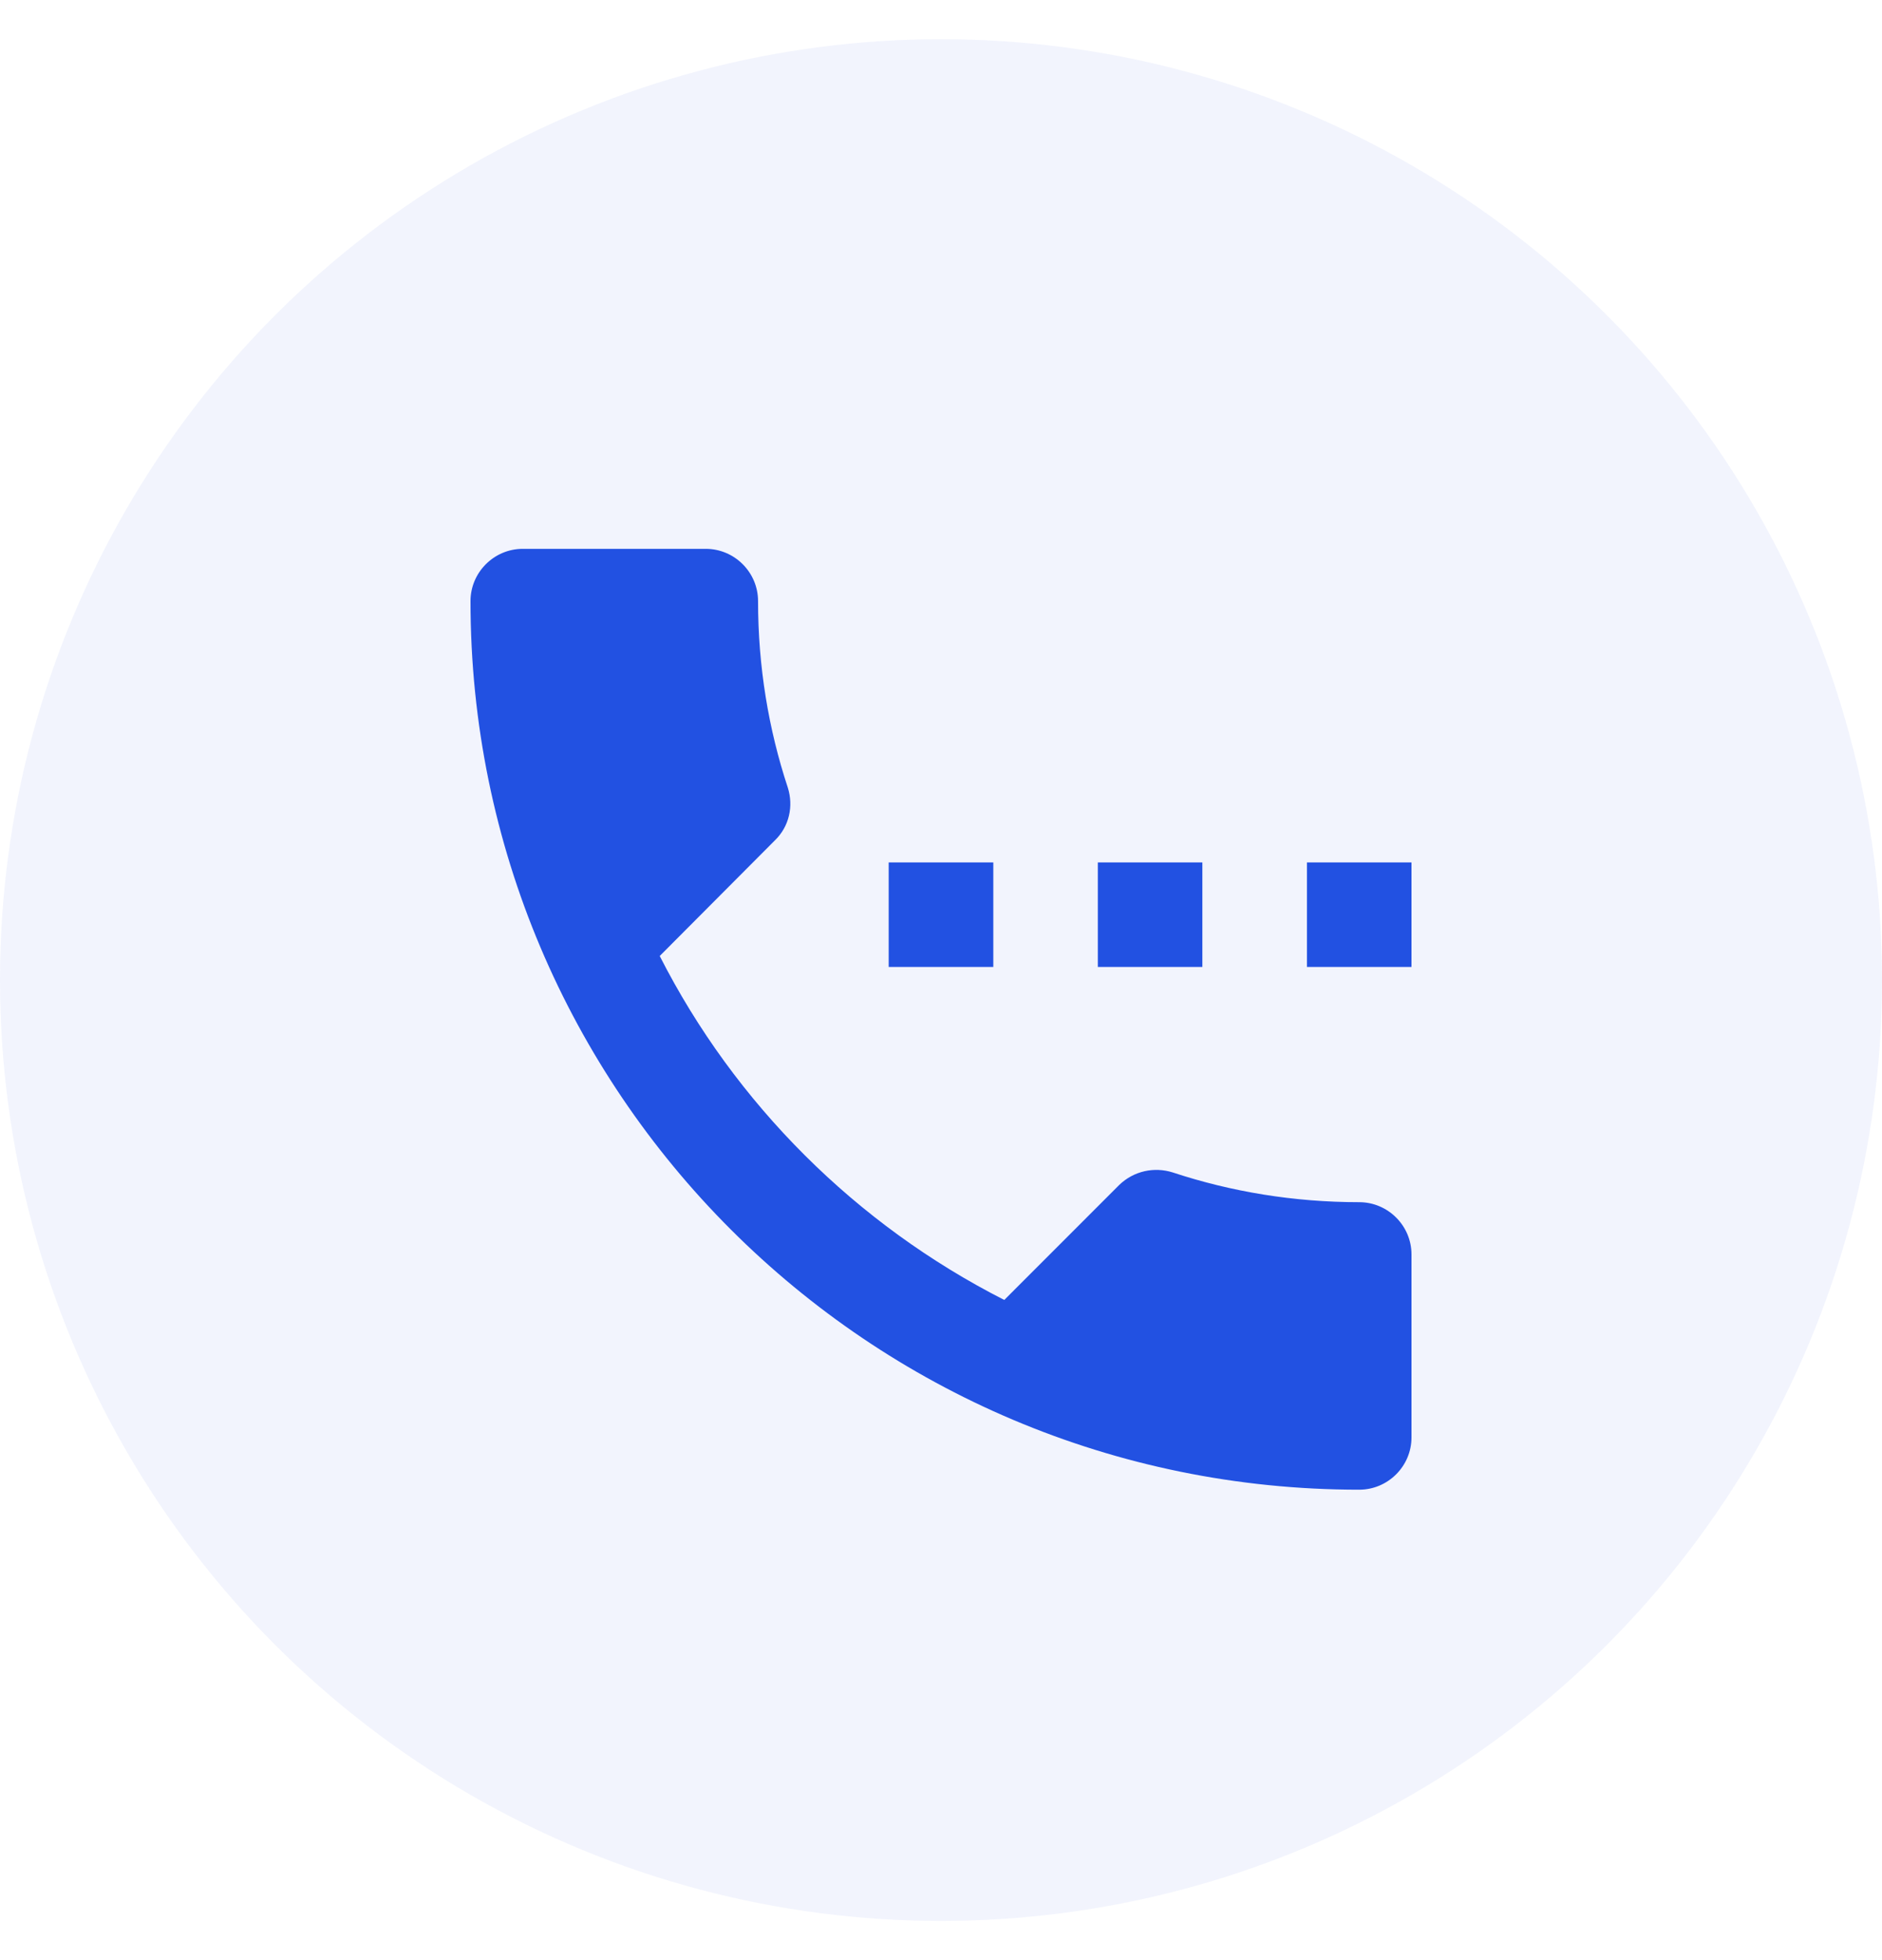
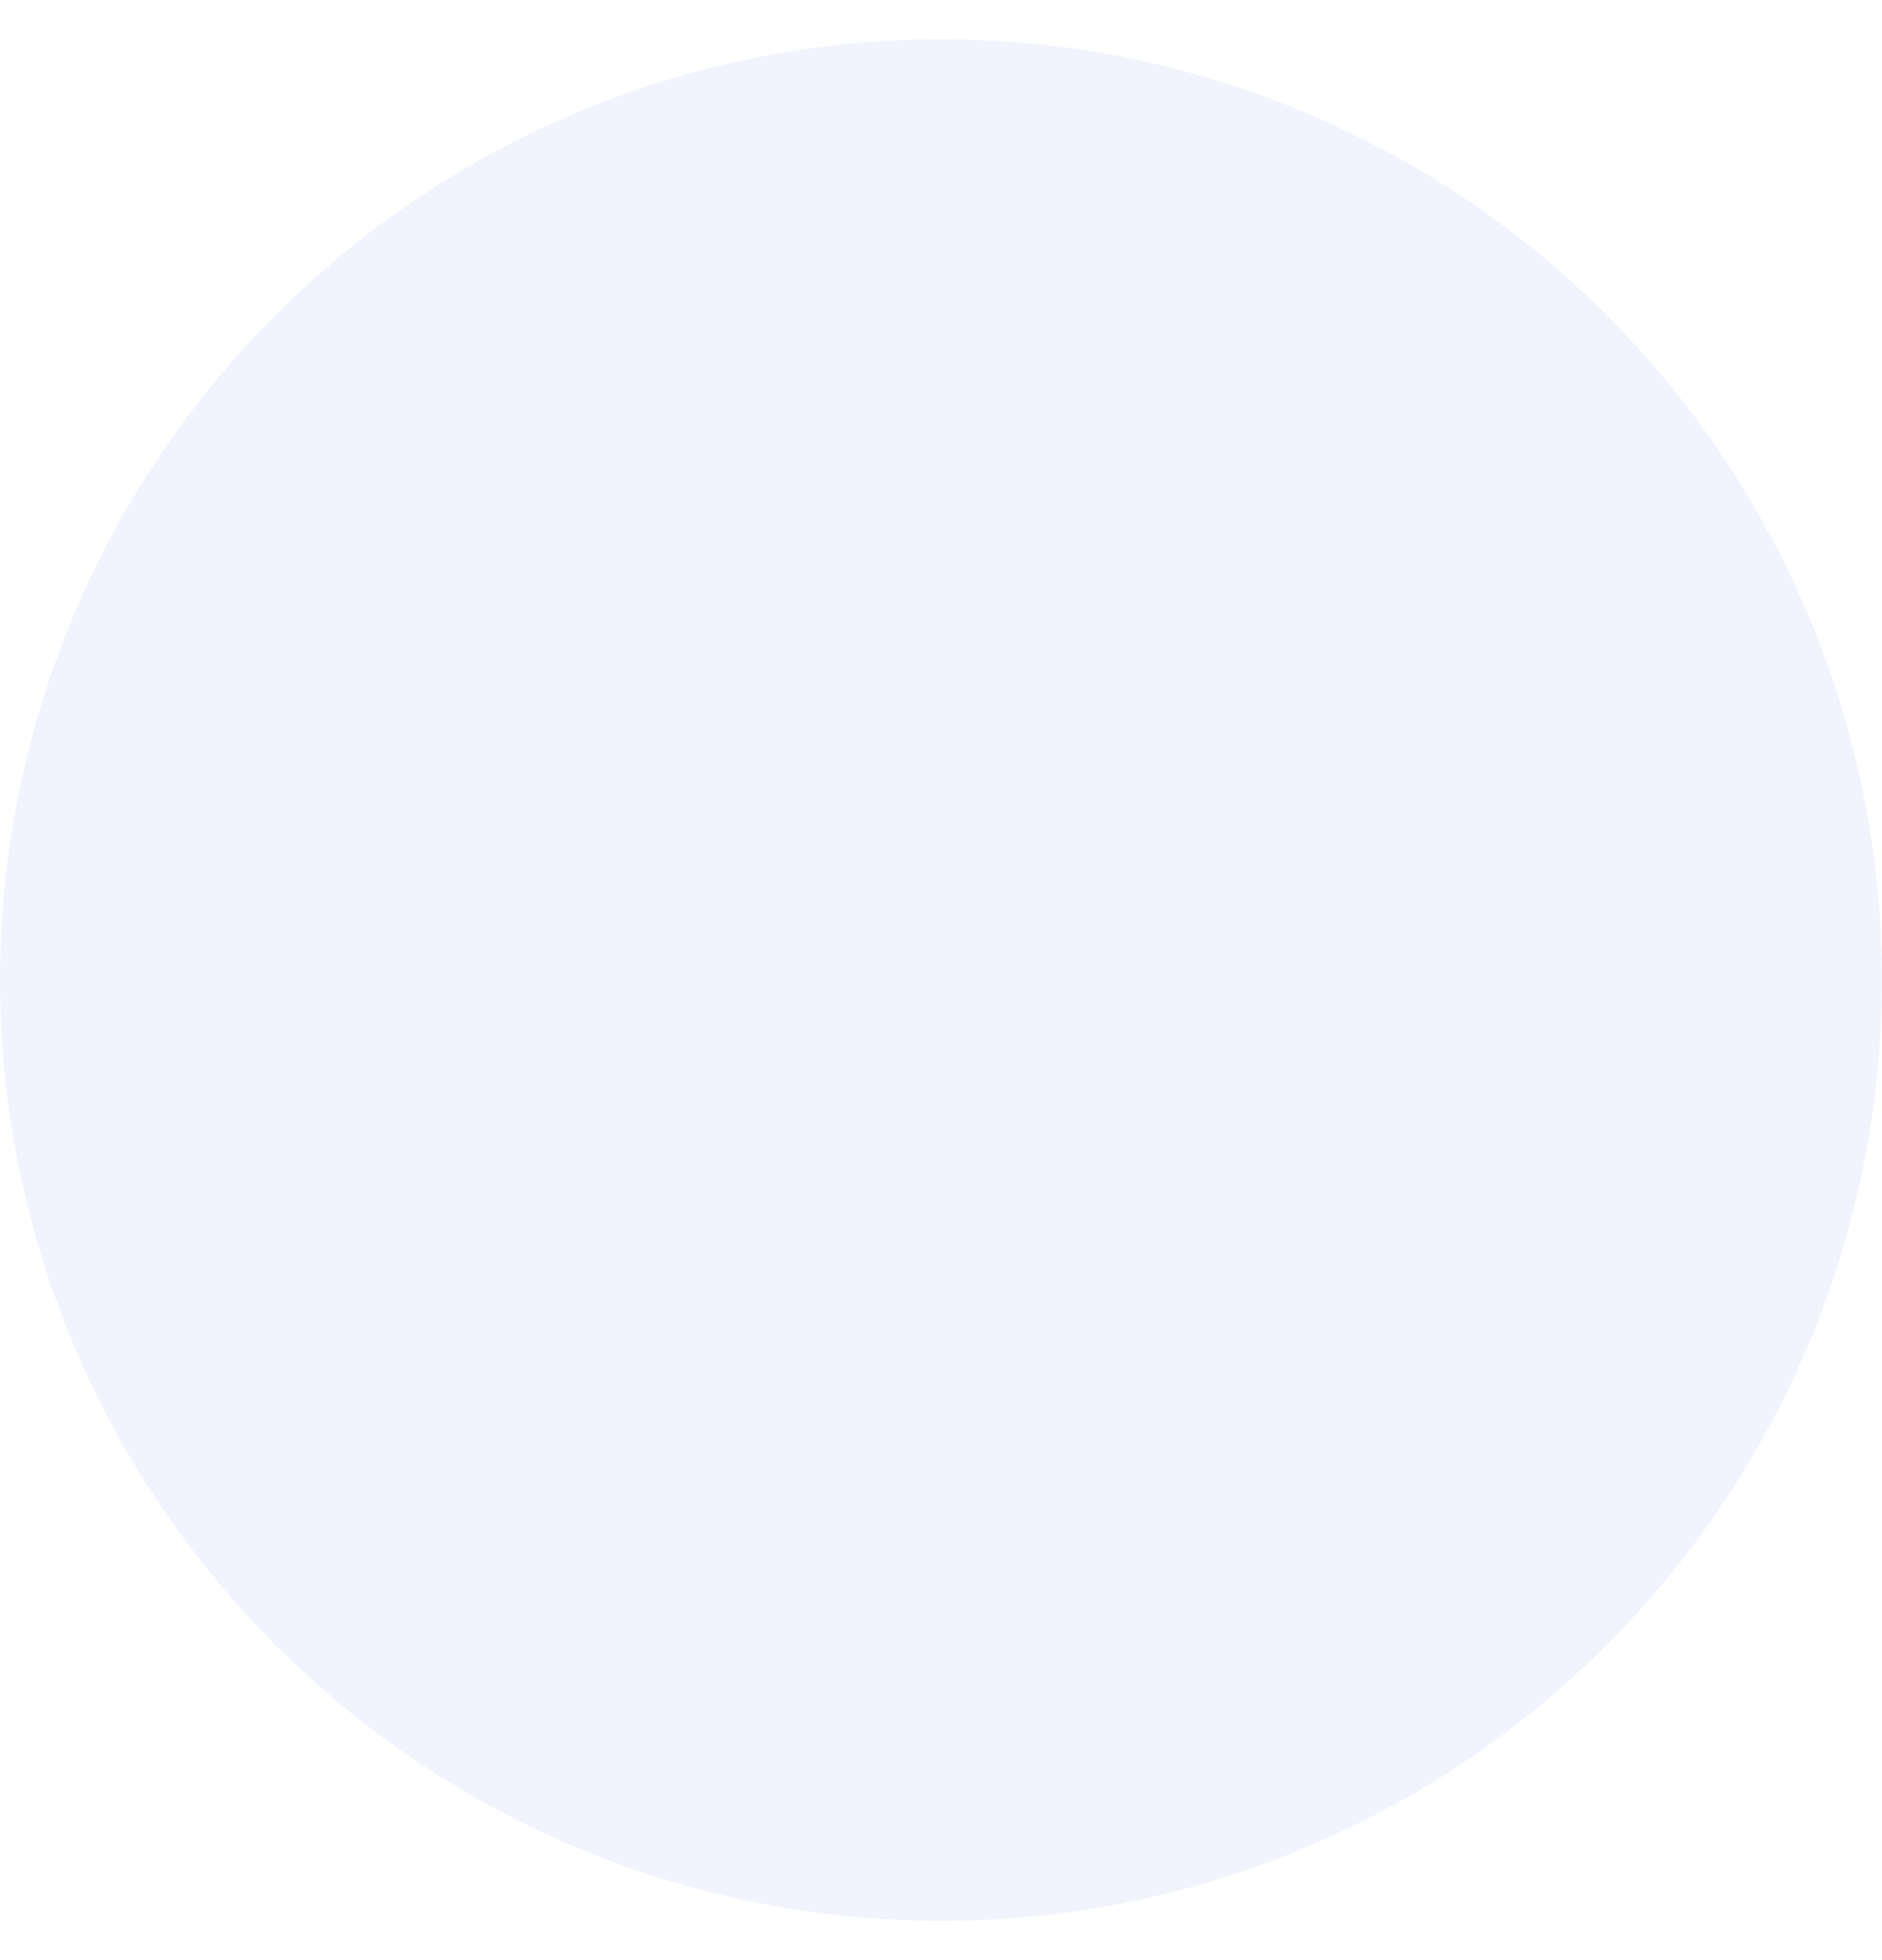
<svg xmlns="http://www.w3.org/2000/svg" width="24" height="25" viewBox="0 0 24 25" fill="none">
  <circle cx="12" cy="12.5" r="12" fill="#2251E2" fill-opacity="0.06" />
-   <path d="M12.667 11H11.333V12.333H12.667V11ZM15.333 11H14V12.333H15.333V11ZM17.333 15.333C16.5 15.333 15.7 15.2 14.953 14.953C14.72 14.88 14.46 14.933 14.273 15.113L12.807 16.58C10.92 15.62 9.373 14.08 8.413 12.193L9.88 10.72C10.067 10.54 10.12 10.28 10.047 10.047C9.8 9.3 9.667 8.5 9.667 7.667C9.667 7.3 9.367 7 9 7H6.667C6.3 7 6 7.3 6 7.667C6 13.927 11.073 19 17.333 19C17.7 19 18 18.7 18 18.333V16C18 15.633 17.7 15.333 17.333 15.333ZM16.667 11V12.333H18V11H16.667Z" fill="#2251E2" />
</svg>